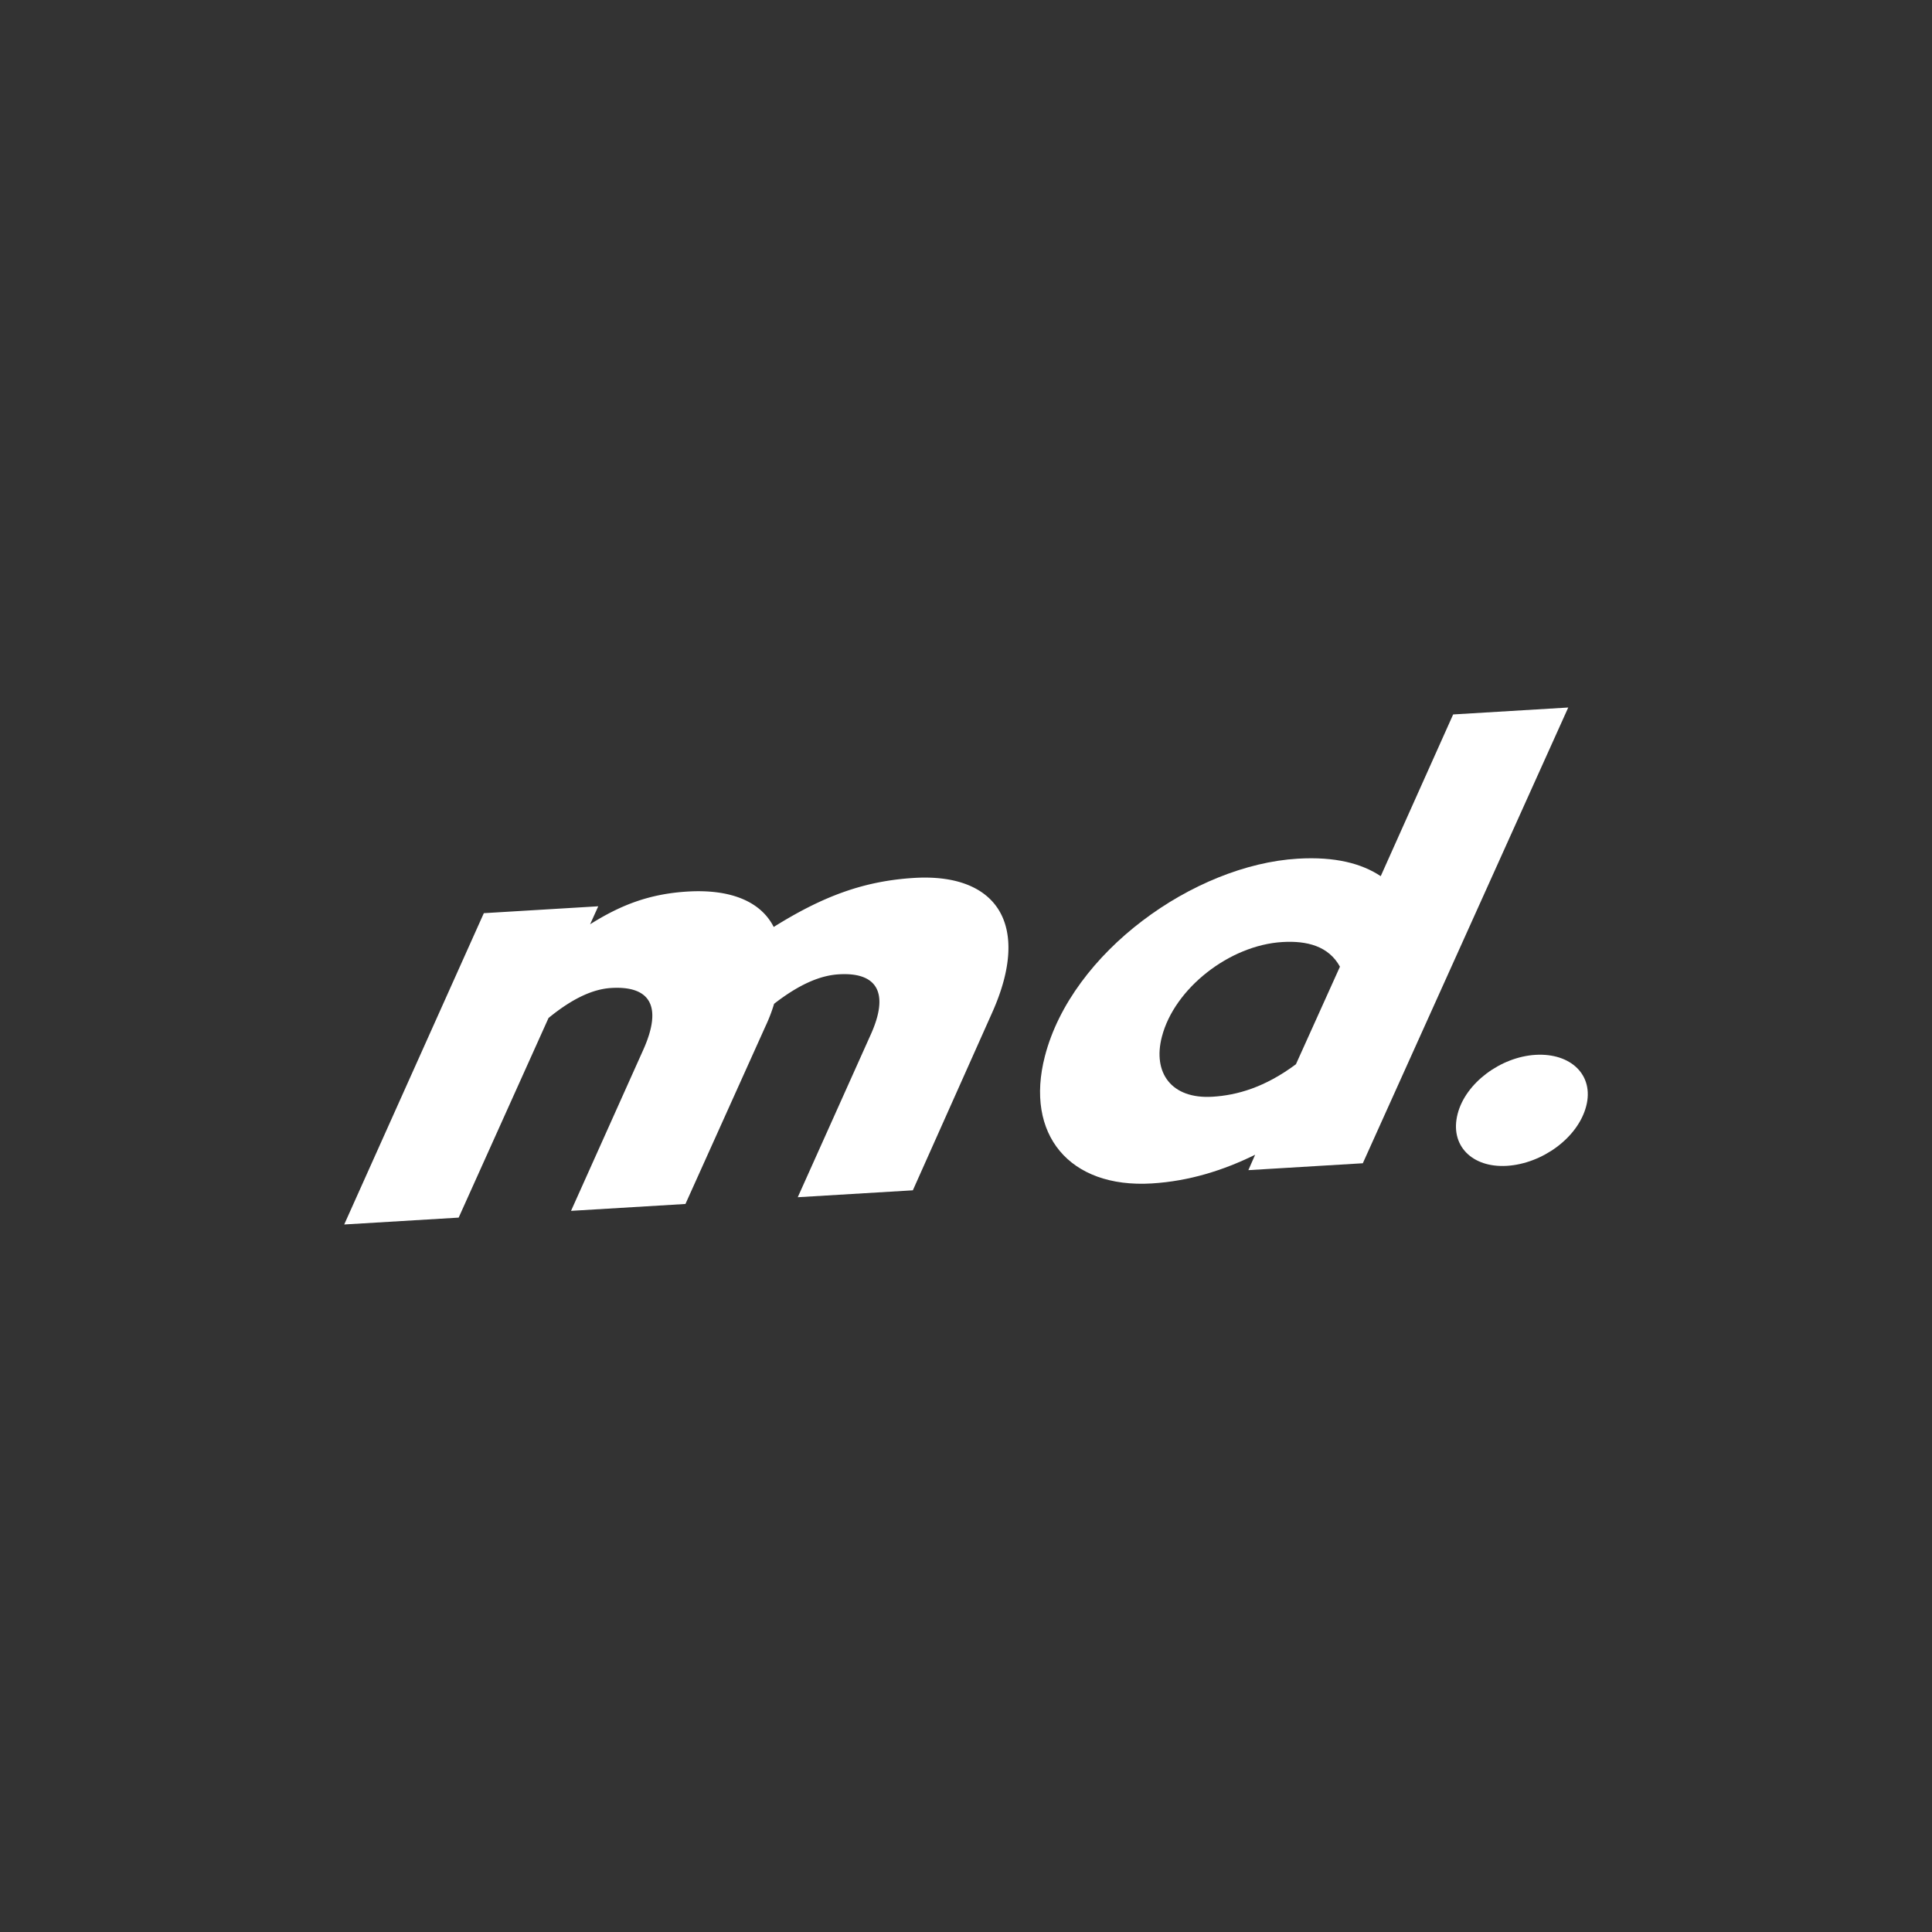
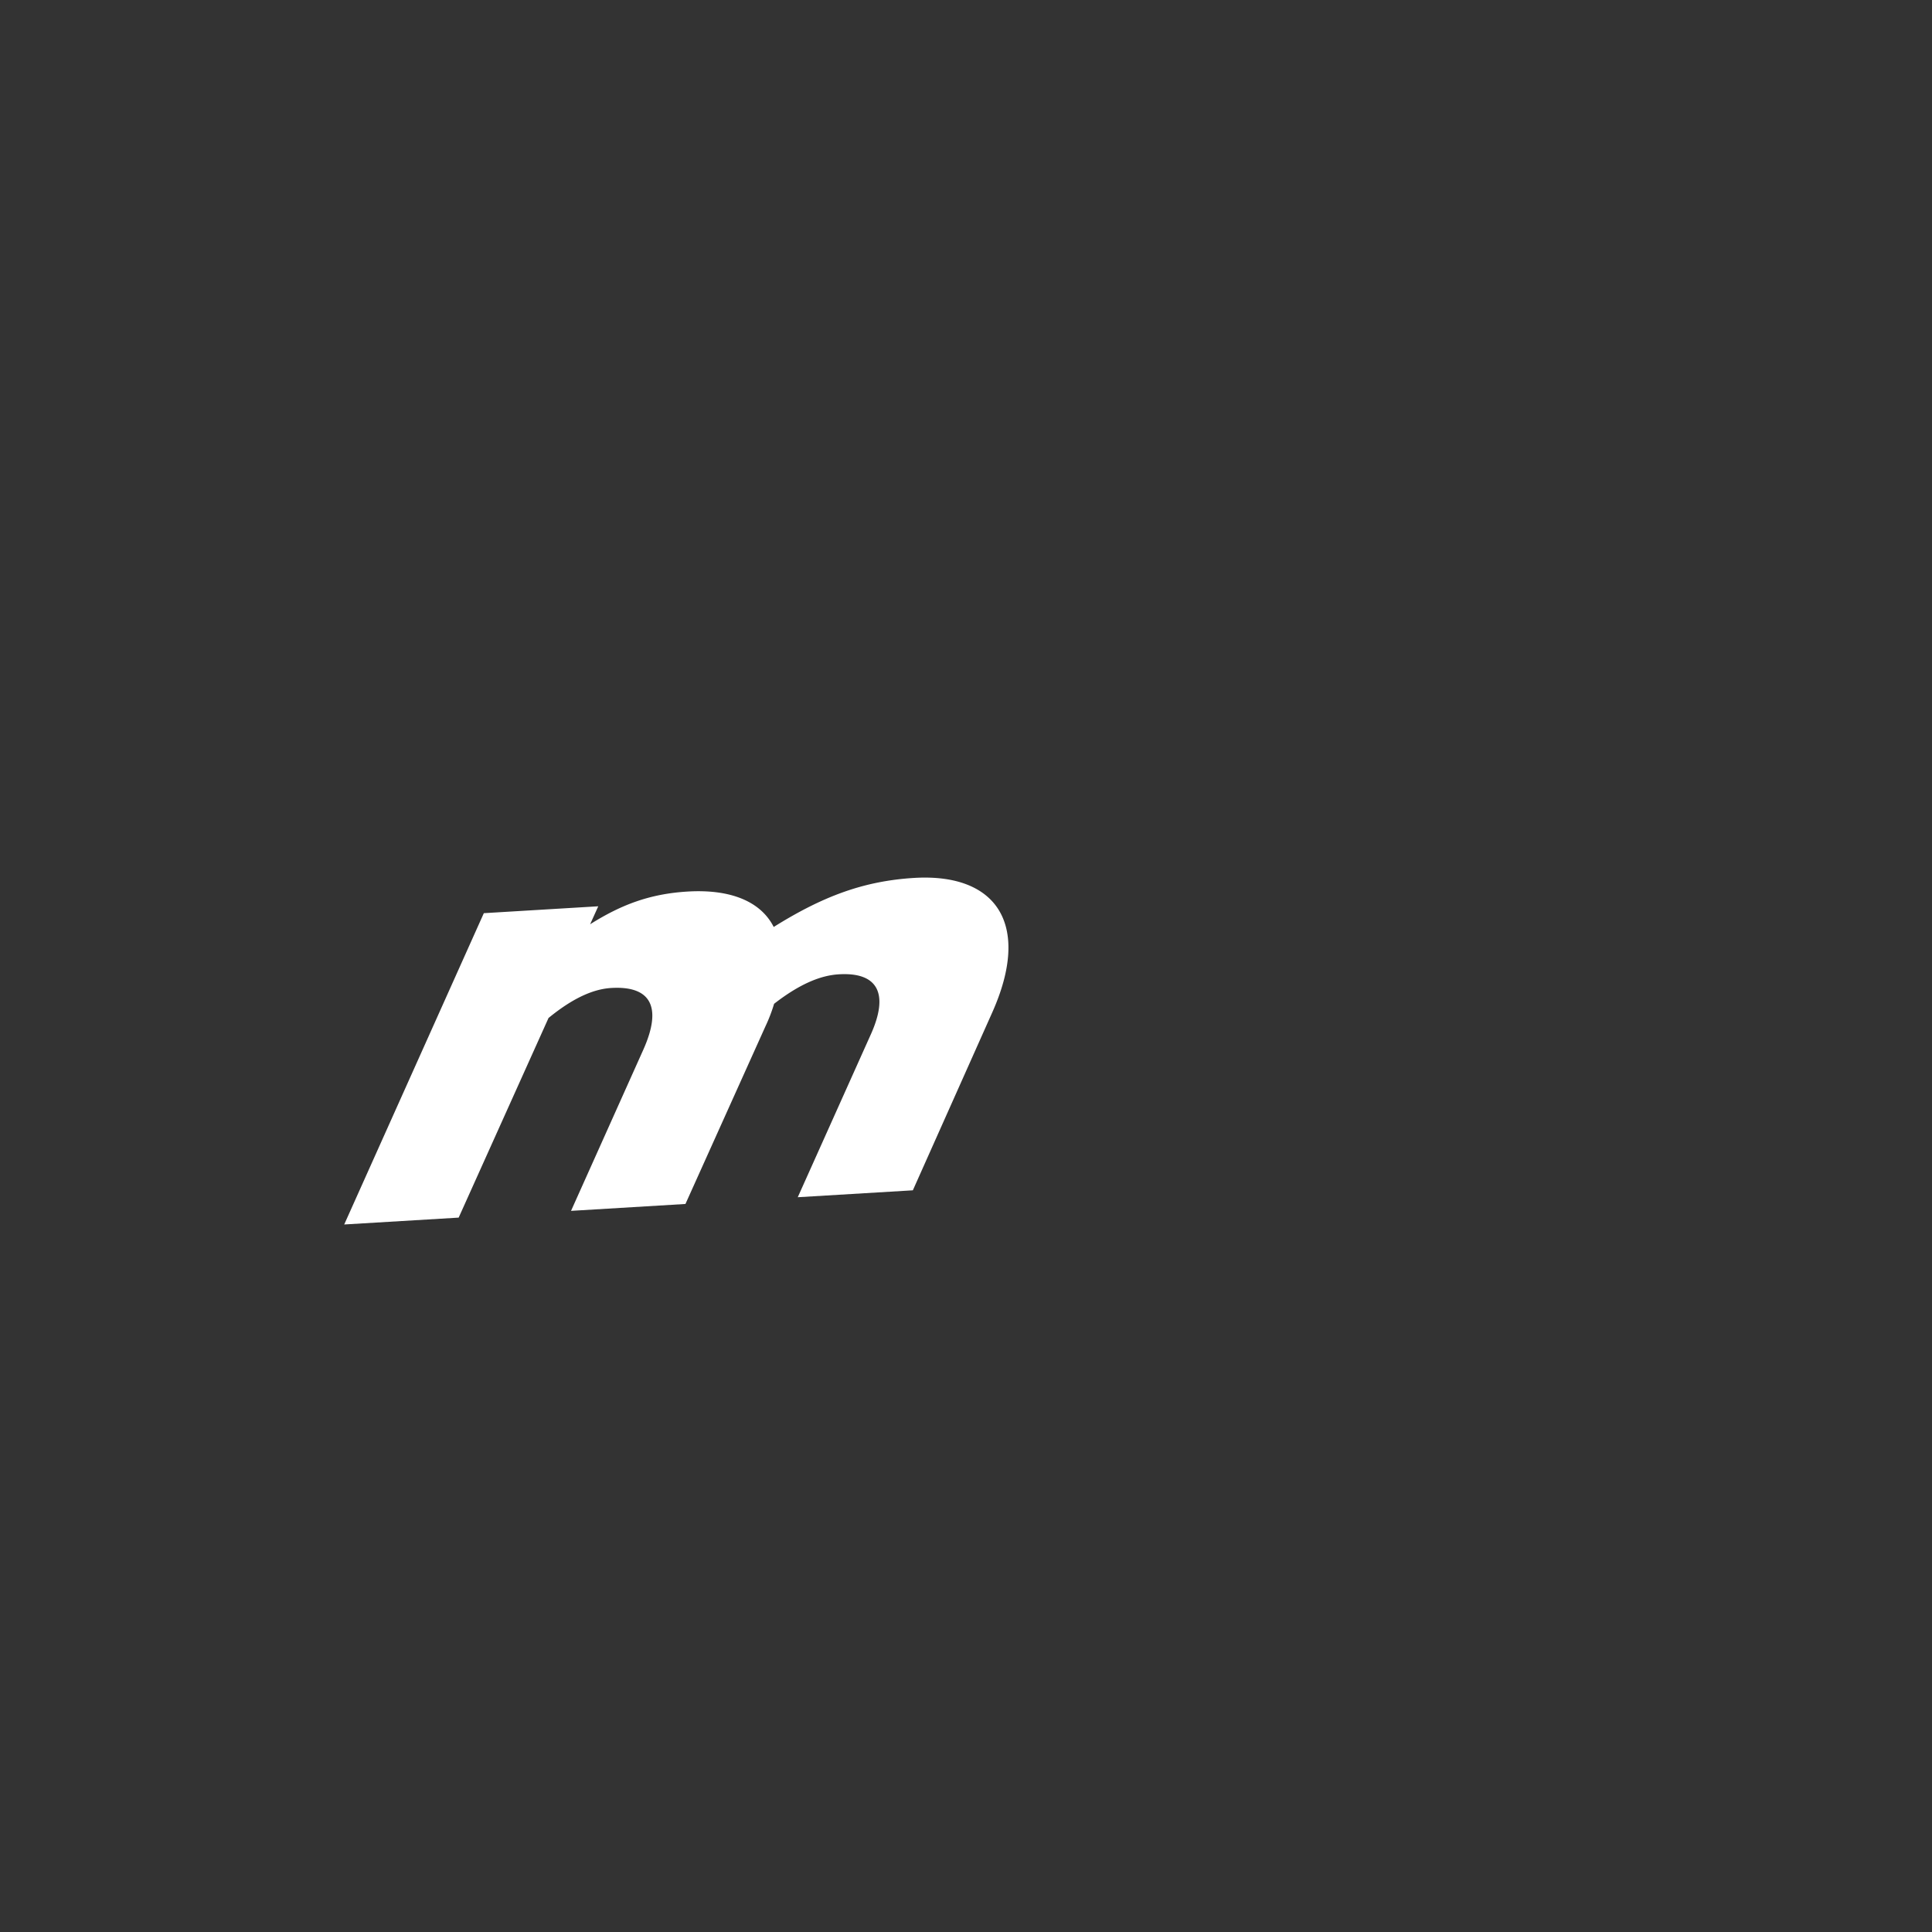
<svg xmlns="http://www.w3.org/2000/svg" id="md-logo" viewBox="0 0 1024 1024">
  <rect x="0" y="0" width="1024" height="1024" fill="#333333" stroke="none" />
  <defs>
    <style>.cls-1{fill:#fff;}</style>
  </defs>
  <path class="cls-1" d="M525.89,536.67l-42.06,94.22-61,3.66,38.31-85.38c10.87-23.49,3.25-34-16.59-32.76-9.36.56-20.42,4.86-34.27,15.63a82.78,82.78,0,0,1-4.54,11.85l-42.44,94.24-60.64,3.65,38.3-85.39c10.49-23.47,3.25-33.95-17-32.74-9.35.56-20.13,5.18-33.23,15.9L243.1,645.36,182.44,649l74-165,60.65-3.65-4.31,9.53c16.29-10.25,31.45-16.12,51.67-17.34,22.83-1.37,38.8,5.28,45.63,18.77,26.38-16.48,48-24.39,74.55-26C528.07,462.73,546.88,489.73,525.89,536.67Z" />
-   <path class="cls-1" d="M722.32,616.55l-60.66,3.65,3.59-8.16c-16.89,8.3-35,14-54.8,15.21-43.8,2.63-67.34-26.08-56.64-67.43,14.26-55.14,78.93-101.4,134-104.7,19.84-1.2,34,2.59,44,9.27l38.39-85.72,61-3.67Zm-35.45-52.48,23.33-51.71c-6-10.9-17.43-13.85-30.53-13.06-28.08,1.68-57.23,24.62-63.84,50.17-5,19.17,5.06,33.13,26.78,31.82C655.71,580.51,670.44,576.31,686.87,564.07Z" />
-   <path class="cls-1" d="M772.58,590.36c4.26-16.47,22.91-30.17,41.26-31.27C832.56,558,845,569.8,840.72,586.27c-4.35,16.81-23.38,30.53-42.1,31.66C780.27,619,768.23,607.17,772.58,590.36Z" />
</svg>